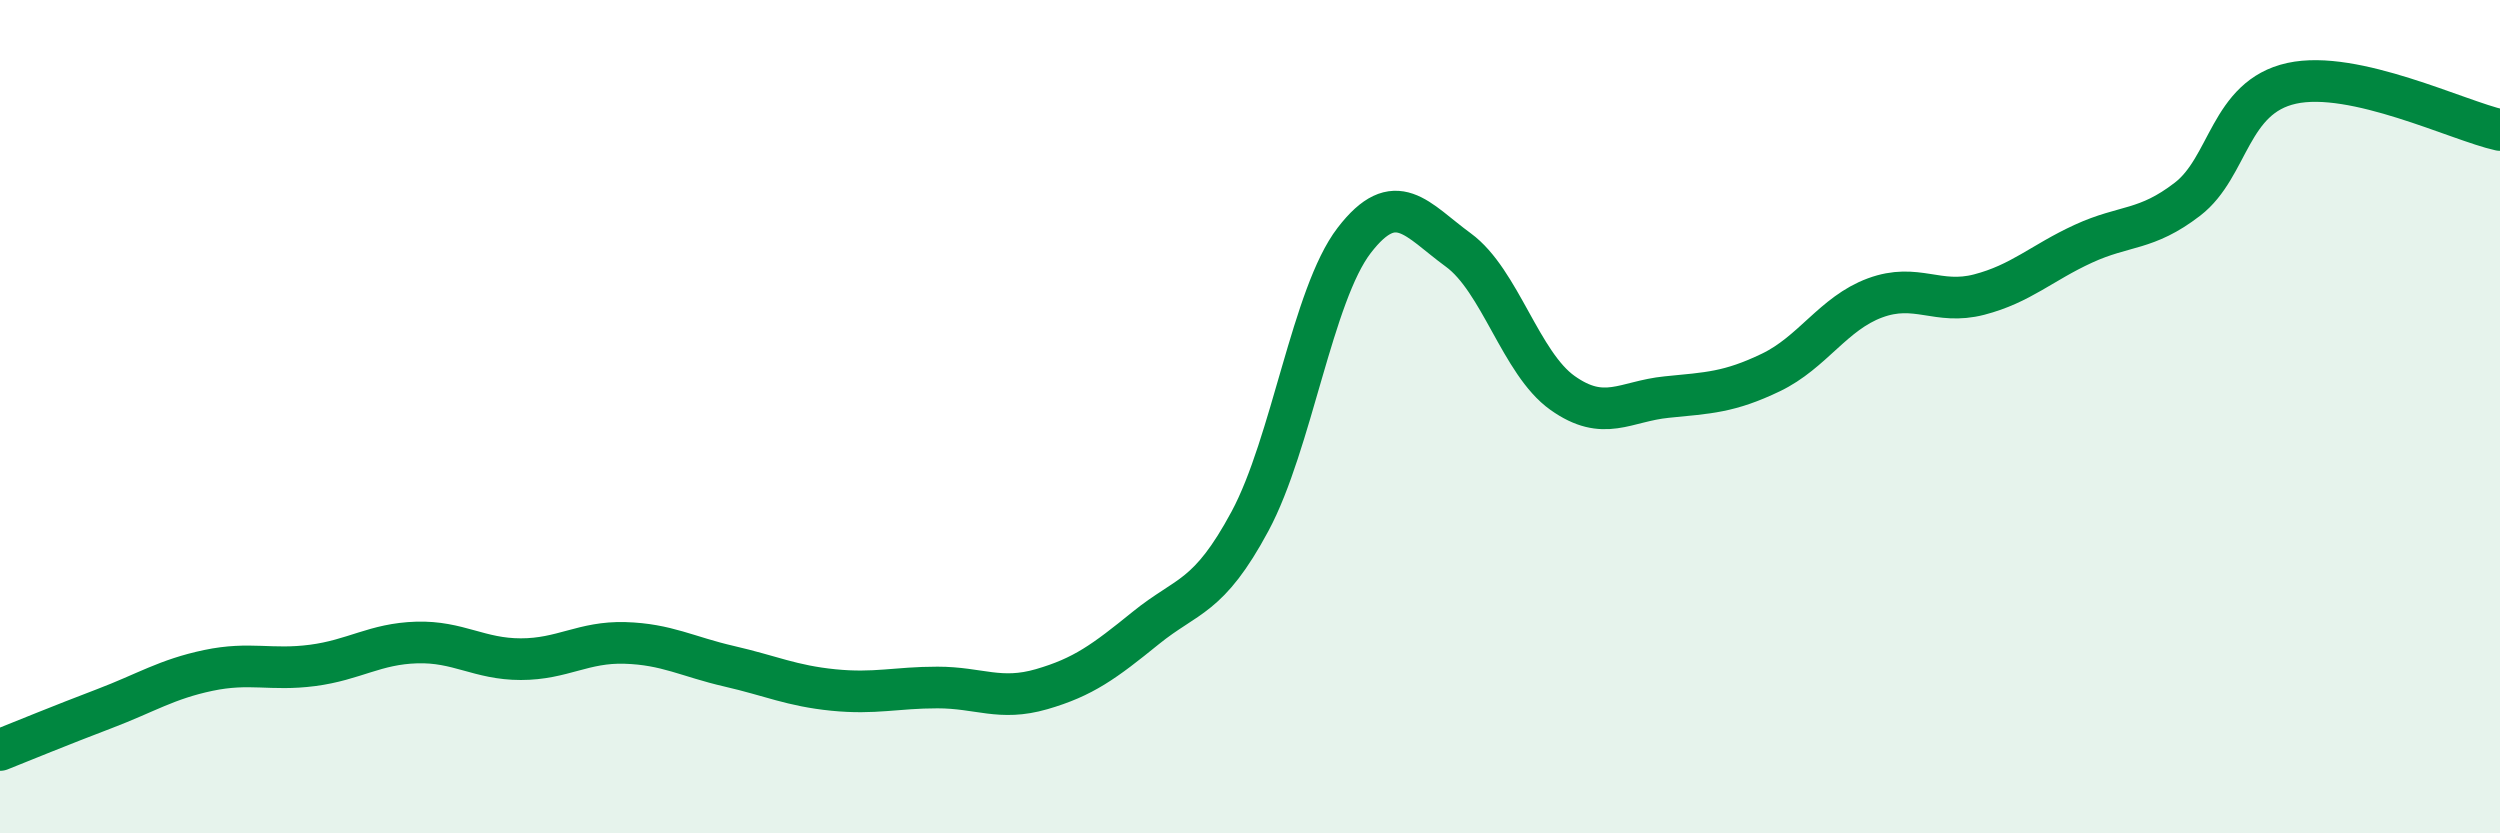
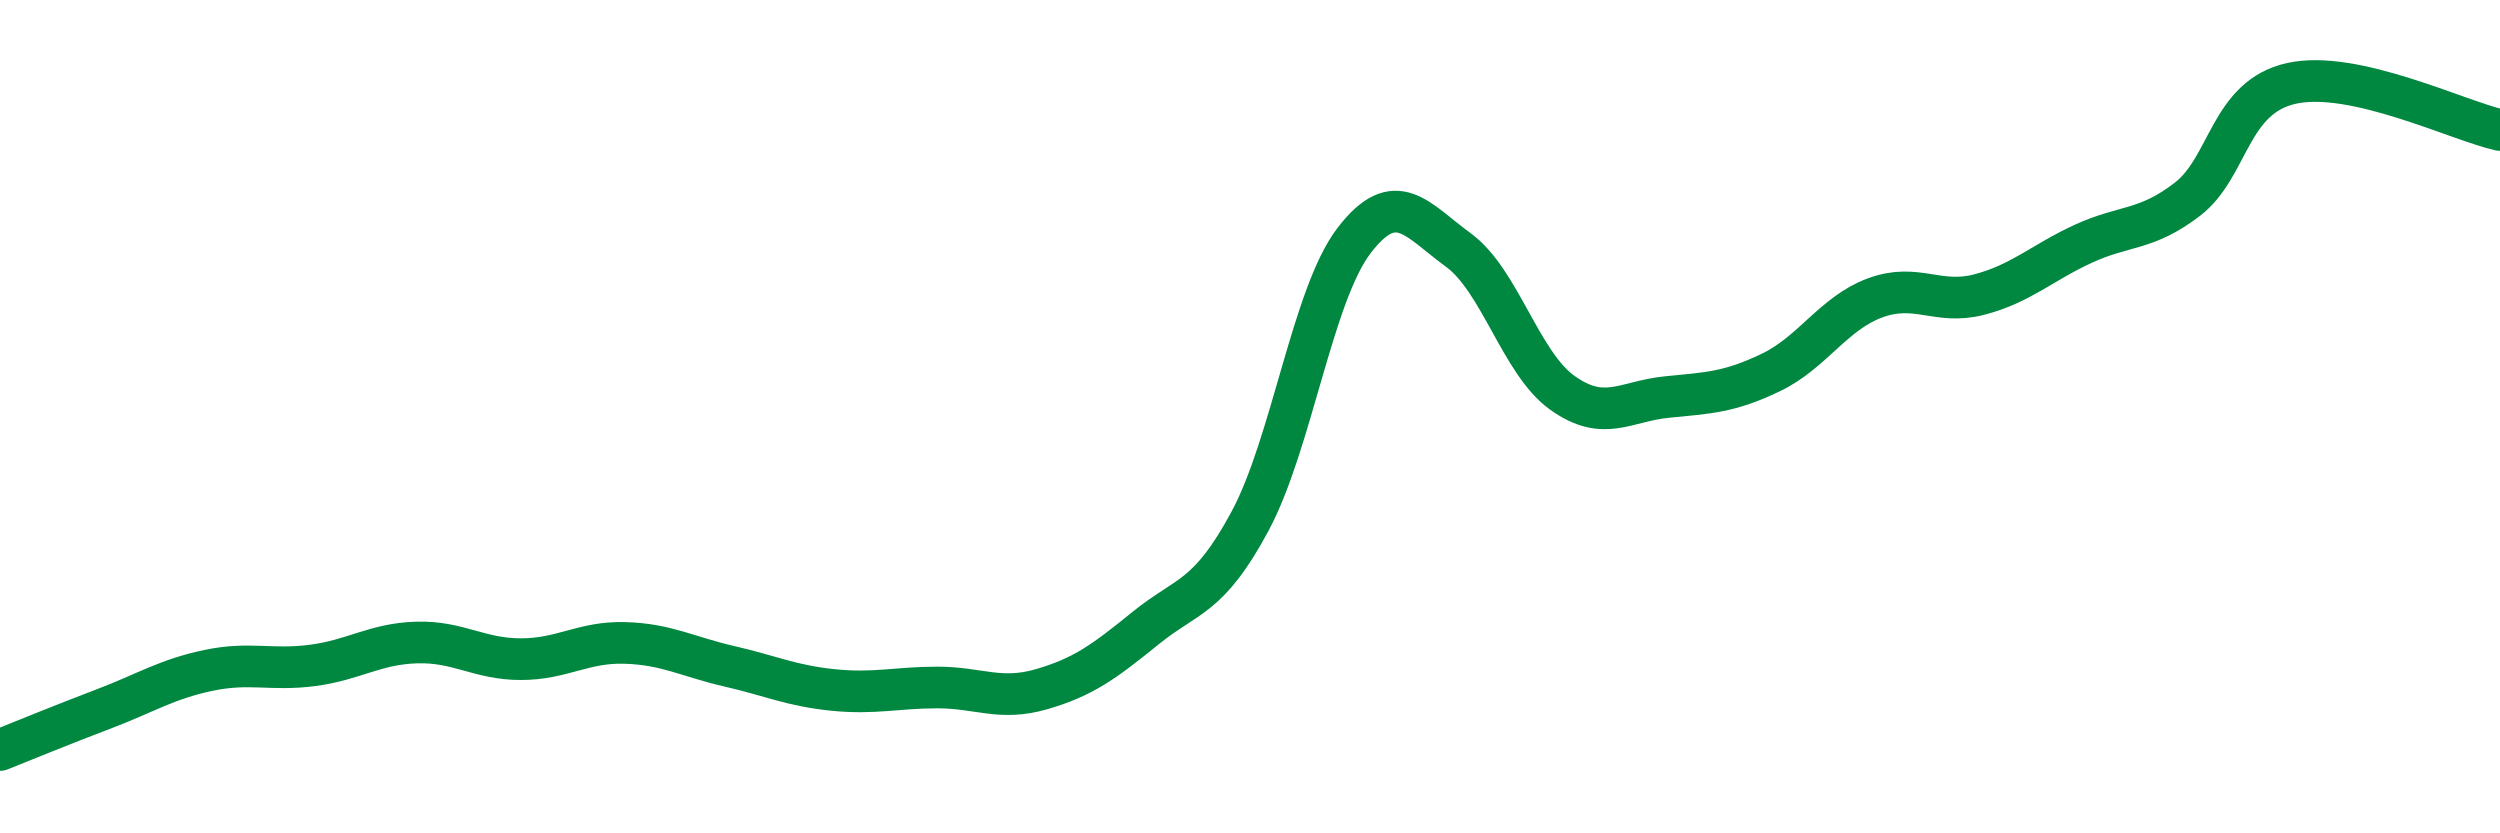
<svg xmlns="http://www.w3.org/2000/svg" width="60" height="20" viewBox="0 0 60 20">
-   <path d="M 0,18 C 0.5,17.8 1.5,17.39 2.5,17.01 C 3.5,16.63 4,16.3 5,16.09 C 6,15.88 6.5,16.1 7.5,15.97 C 8.5,15.84 9,15.45 10,15.42 C 11,15.39 11.5,15.82 12.5,15.82 C 13.5,15.82 14,15.4 15,15.43 C 16,15.46 16.5,15.76 17.5,15.99 C 18.5,16.22 19,16.46 20,16.56 C 21,16.66 21.5,16.5 22.5,16.5 C 23.5,16.5 24,16.83 25,16.54 C 26,16.25 26.5,15.88 27.5,15.07 C 28.5,14.26 29,14.37 30,12.51 C 31,10.65 31.5,7.07 32.5,5.77 C 33.5,4.47 34,5.27 35,6 C 36,6.73 36.5,8.72 37.5,9.43 C 38.5,10.14 39,9.63 40,9.53 C 41,9.43 41.5,9.42 42.5,8.94 C 43.5,8.46 44,7.52 45,7.15 C 46,6.78 46.5,7.33 47.5,7.07 C 48.5,6.81 49,6.31 50,5.85 C 51,5.39 51.5,5.55 52.5,4.78 C 53.5,4.01 53.5,2.33 55,2 C 56.5,1.67 59,2.9 60,3.12L60 20L0 20Z" fill="#008740" opacity="0.1" stroke-linecap="round" stroke-linejoin="round" />
  <path d="M 0,18 C 0.5,17.8 1.5,17.39 2.5,17.01 C 3.5,16.63 4,16.3 5,16.09 C 6,15.88 6.5,16.1 7.5,15.97 C 8.5,15.84 9,15.45 10,15.42 C 11,15.39 11.5,15.82 12.5,15.82 C 13.5,15.82 14,15.4 15,15.43 C 16,15.46 16.5,15.76 17.5,15.99 C 18.5,16.22 19,16.46 20,16.56 C 21,16.66 21.5,16.5 22.5,16.5 C 23.5,16.5 24,16.83 25,16.54 C 26,16.25 26.5,15.88 27.5,15.07 C 28.5,14.26 29,14.37 30,12.51 C 31,10.65 31.5,7.07 32.5,5.77 C 33.5,4.47 34,5.27 35,6 C 36,6.73 36.5,8.72 37.5,9.43 C 38.5,10.14 39,9.63 40,9.53 C 41,9.43 41.5,9.42 42.5,8.94 C 43.5,8.46 44,7.52 45,7.15 C 46,6.78 46.5,7.33 47.5,7.07 C 48.5,6.81 49,6.31 50,5.85 C 51,5.39 51.5,5.55 52.5,4.78 C 53.5,4.01 53.5,2.33 55,2 C 56.5,1.67 59,2.9 60,3.12" stroke="#008740" stroke-width="1" fill="none" stroke-linecap="round" stroke-linejoin="round" />
</svg>